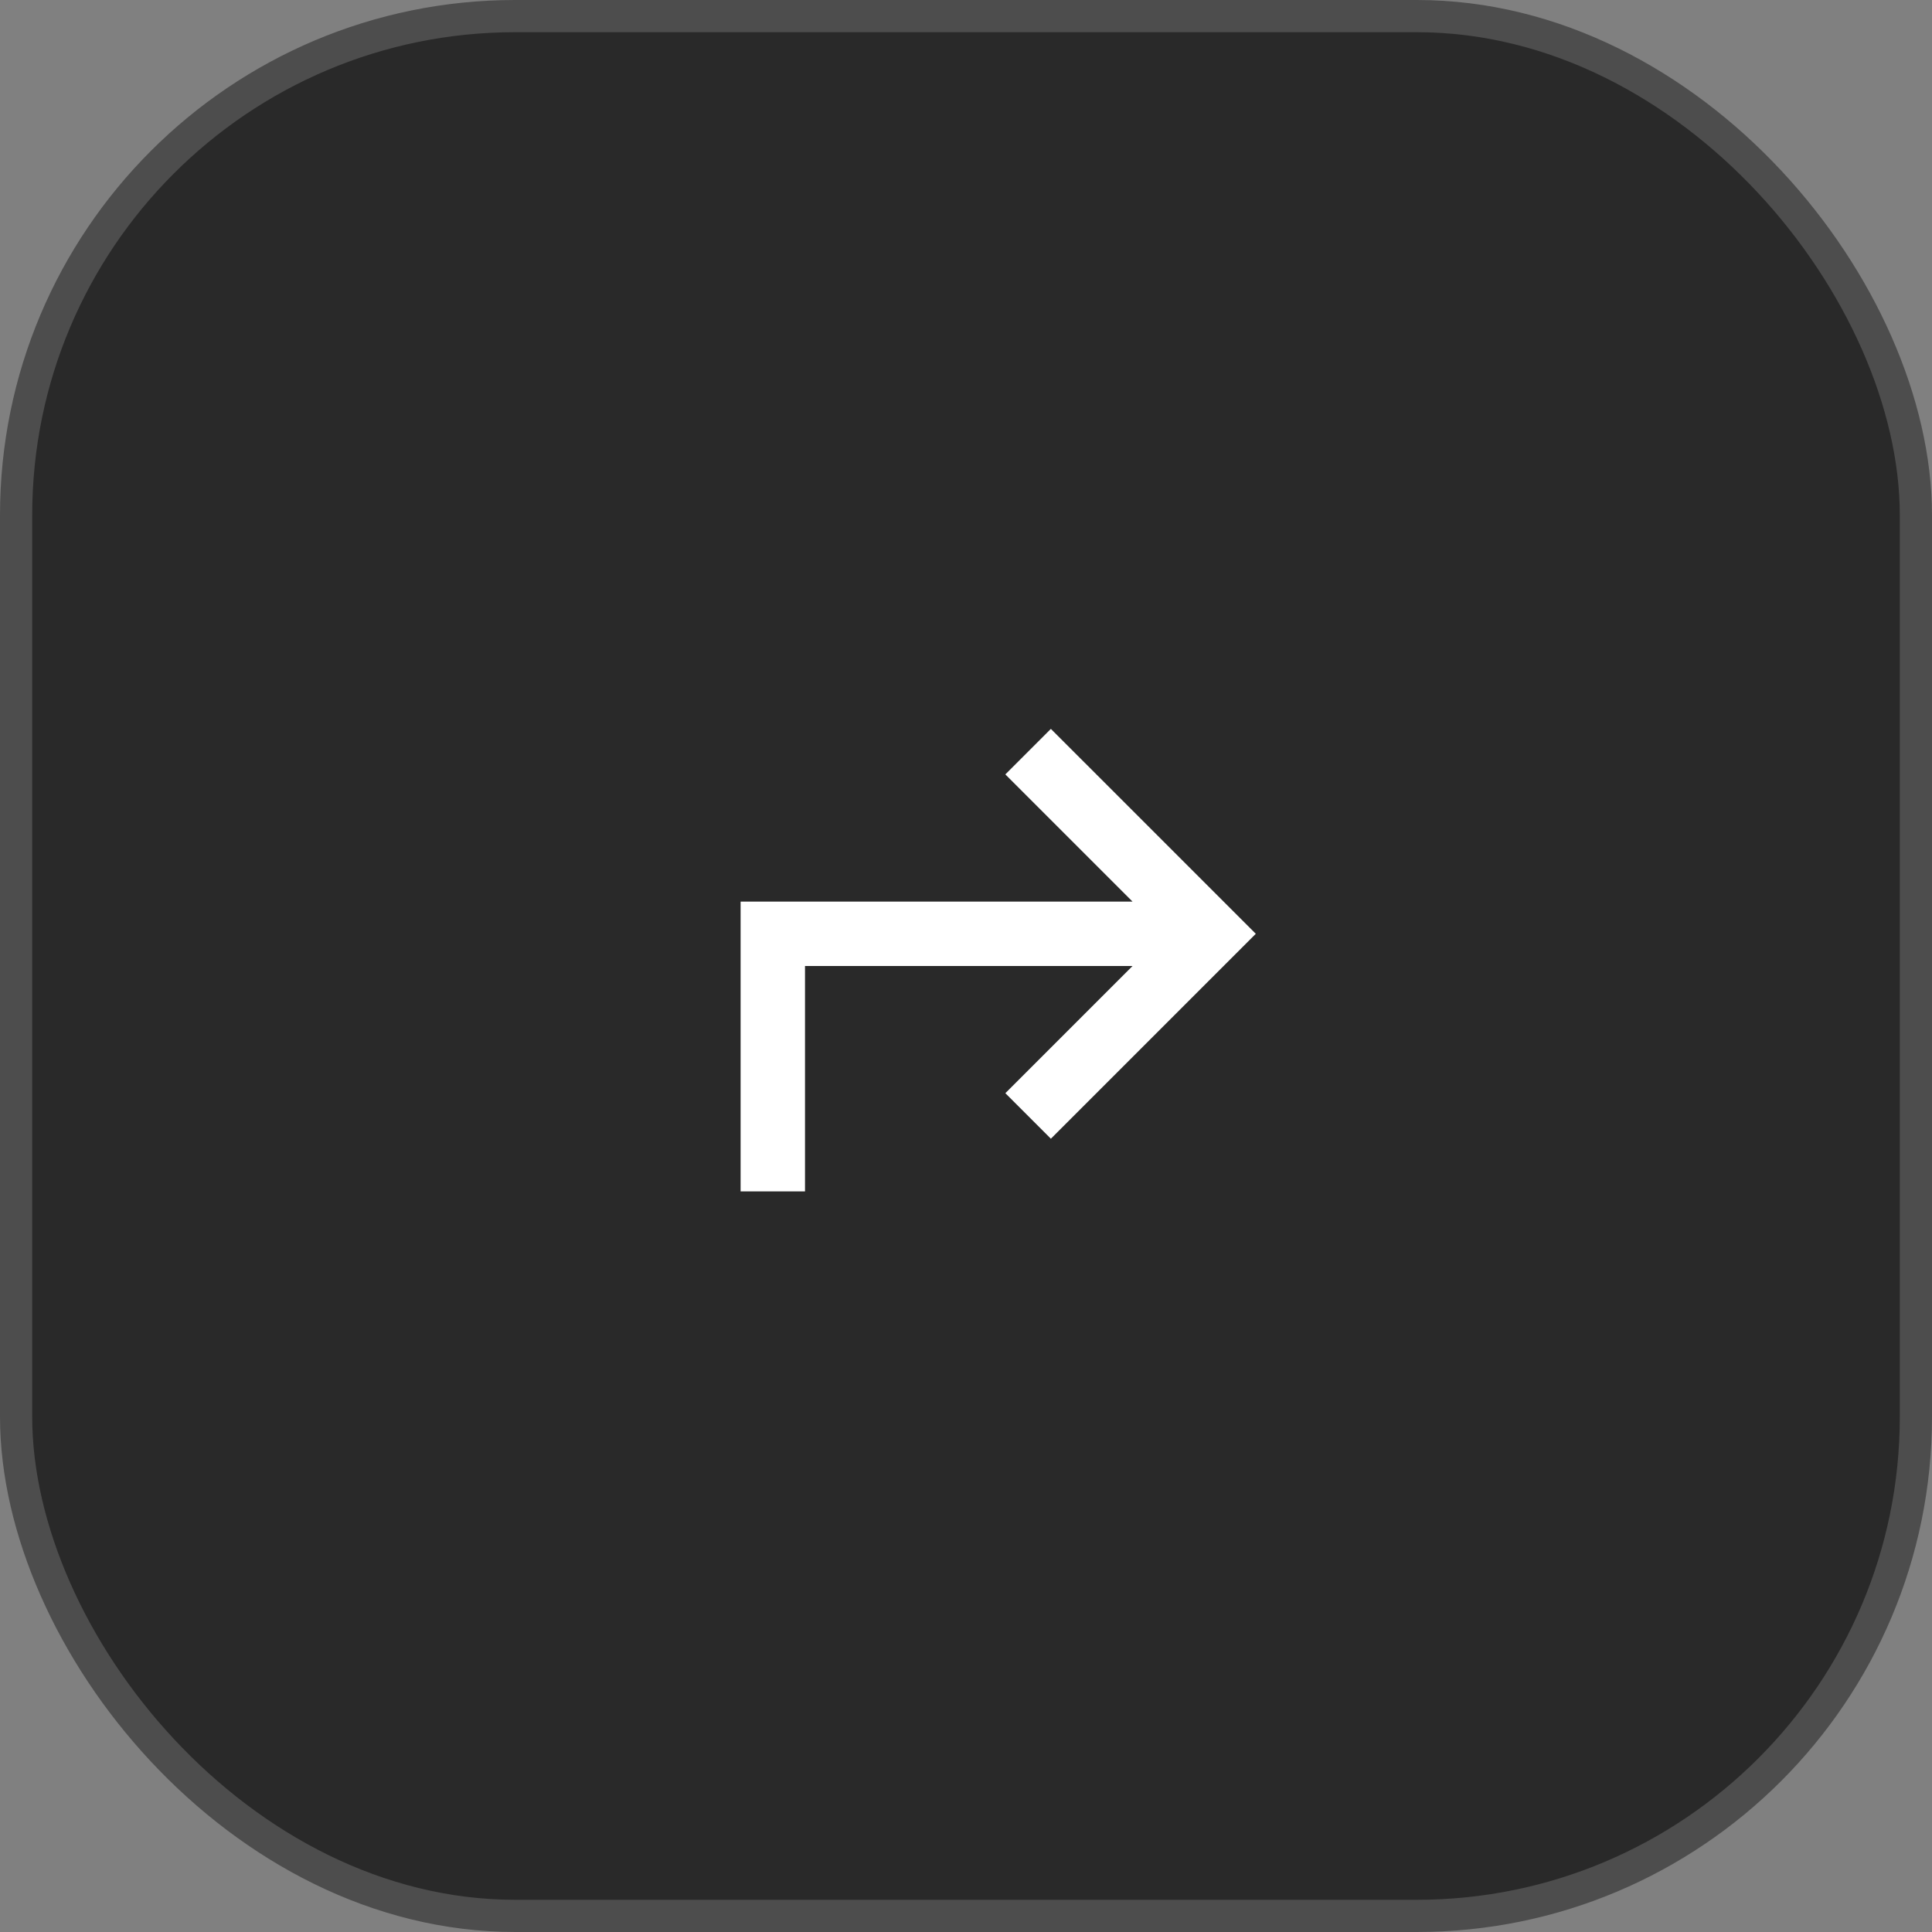
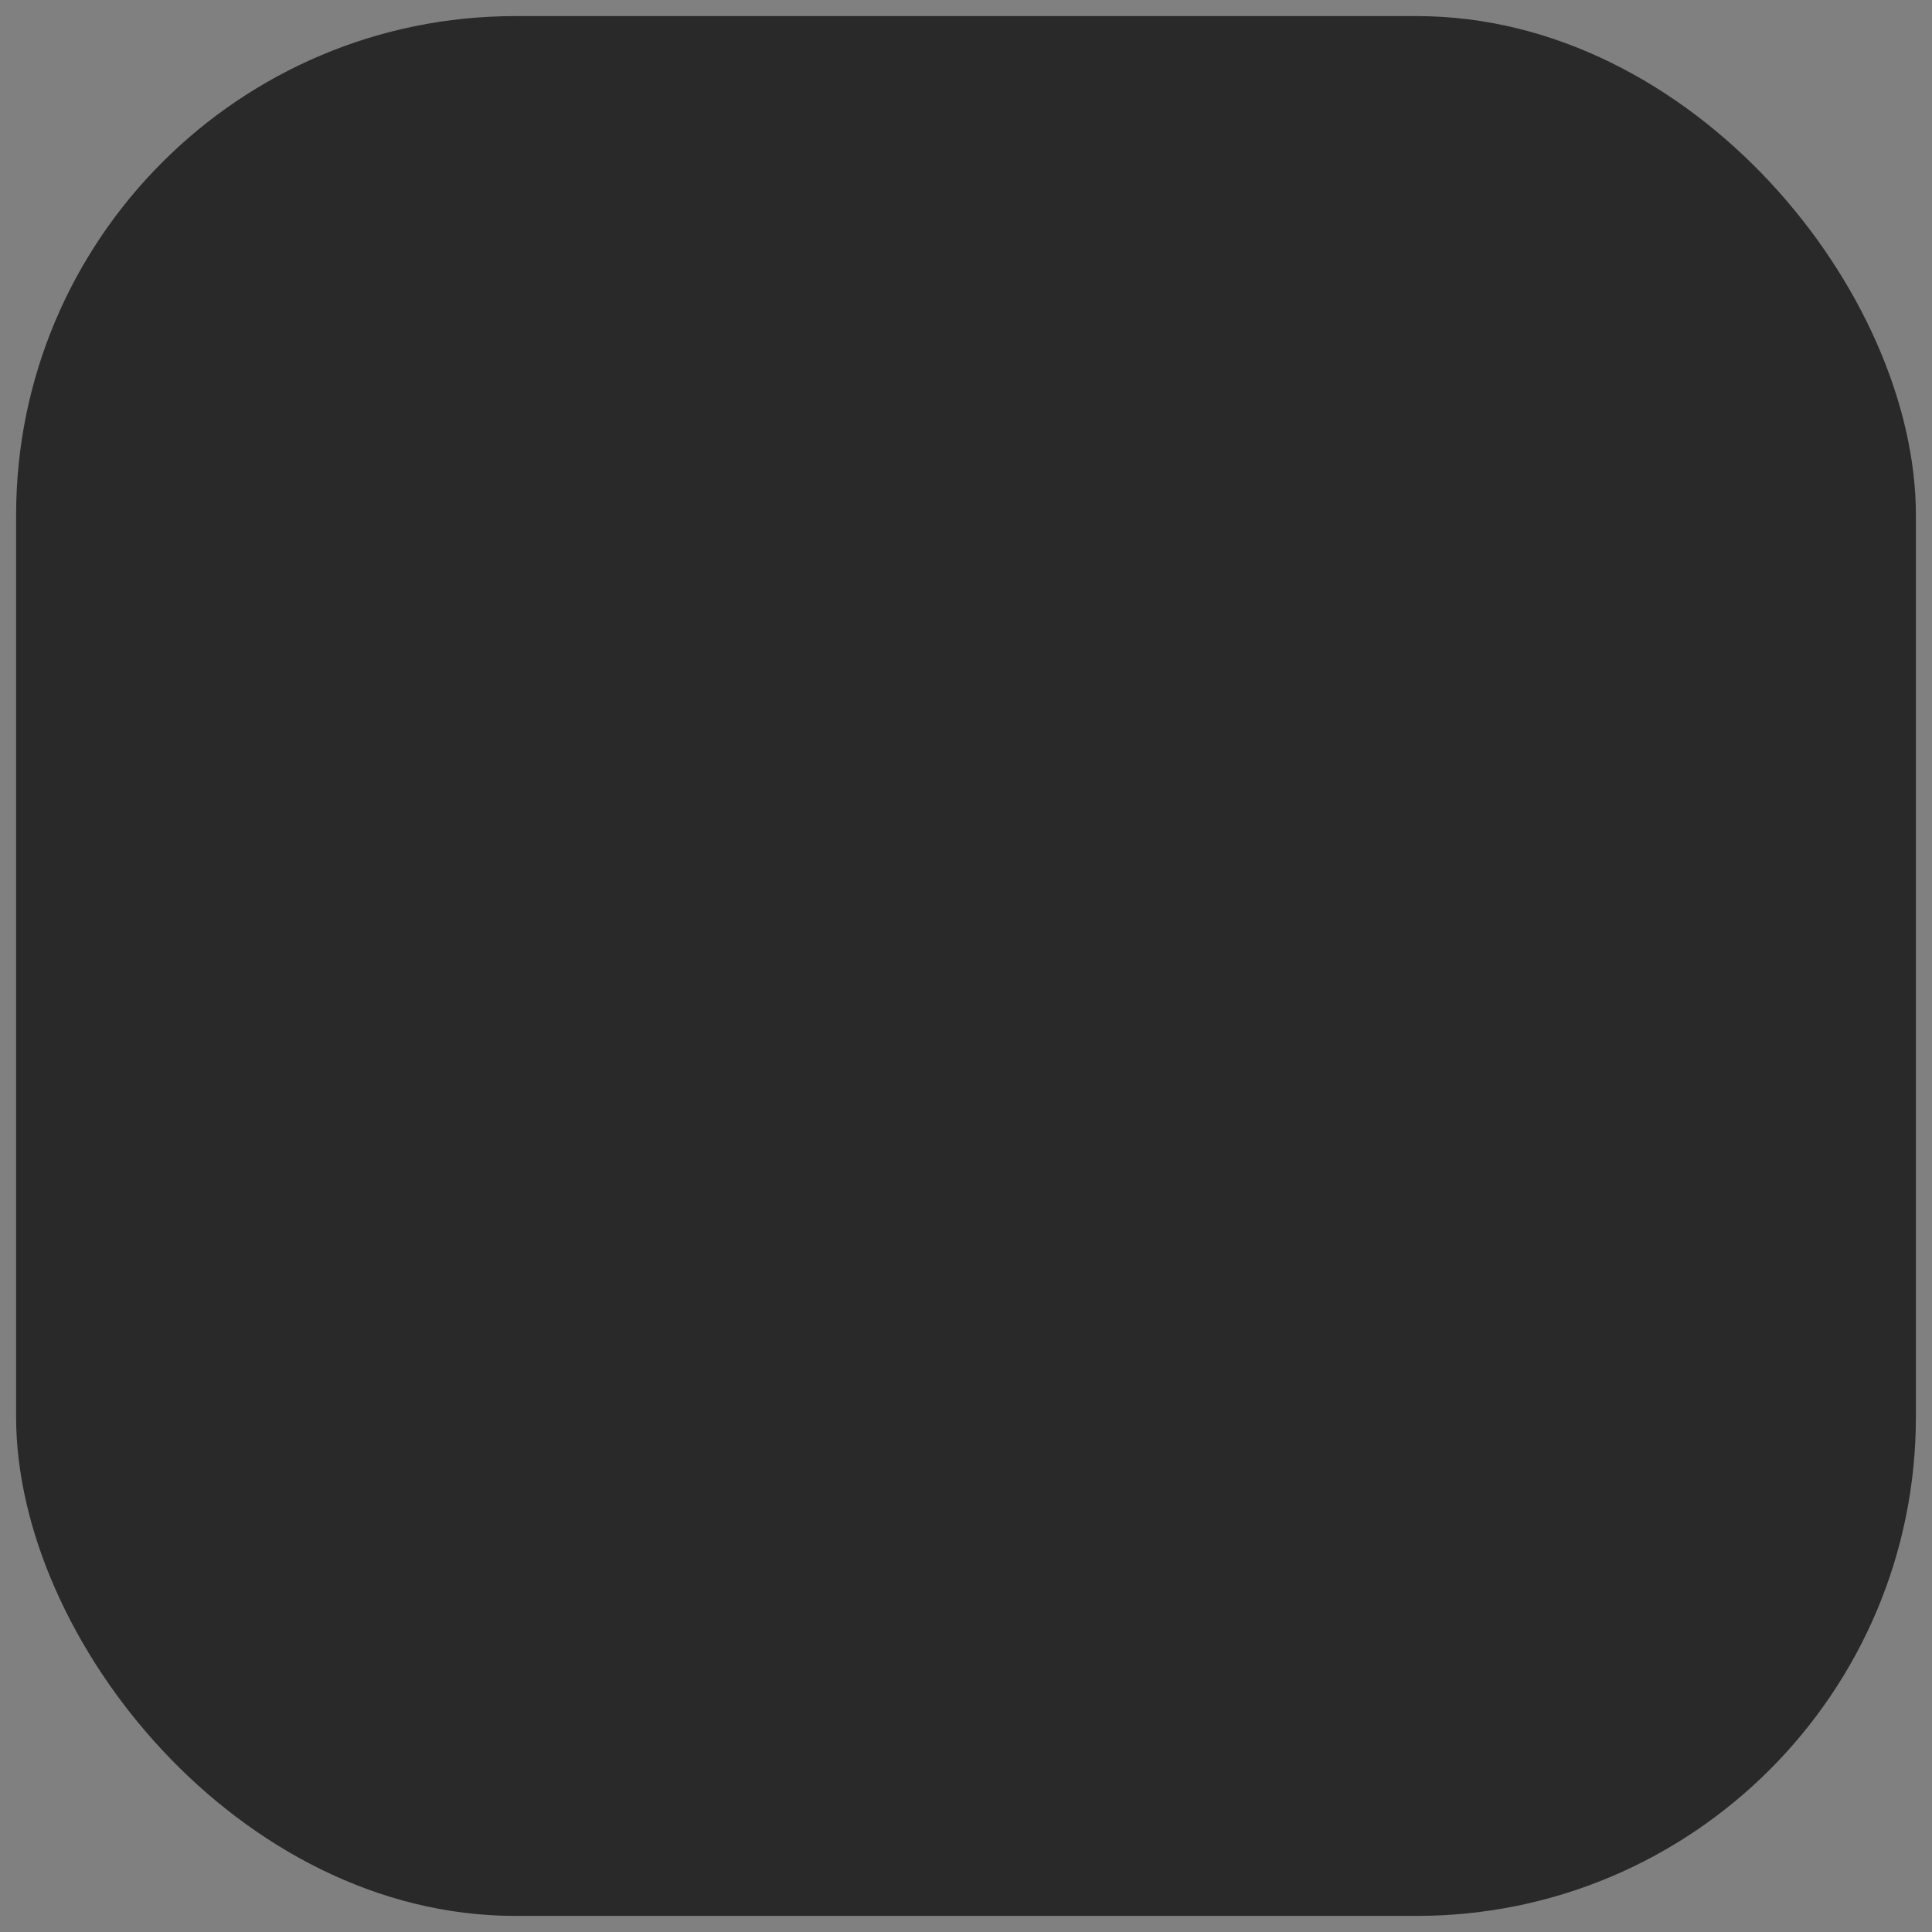
<svg xmlns="http://www.w3.org/2000/svg" width="60" height="60" viewBox="0 0 60 60" fill="none">
  <rect x="0" y="0" width="60" height="60" fill="#808080" stroke="none" />
  <rect x="0.5" y="0.5" width="59" height="59" rx="15.5" fill="#292929" />
-   <rect x="0.5" y="0.5" width="59" height="59" rx="15.5" stroke="#4D4D4D" />
-   <path d="M23 28L23 37H25L25 30L35.172 30L31.222 33.95L32.636 35.364L39 29L32.636 22.636L31.222 24.05L35.172 28L23 28Z" fill="white" />
</svg>